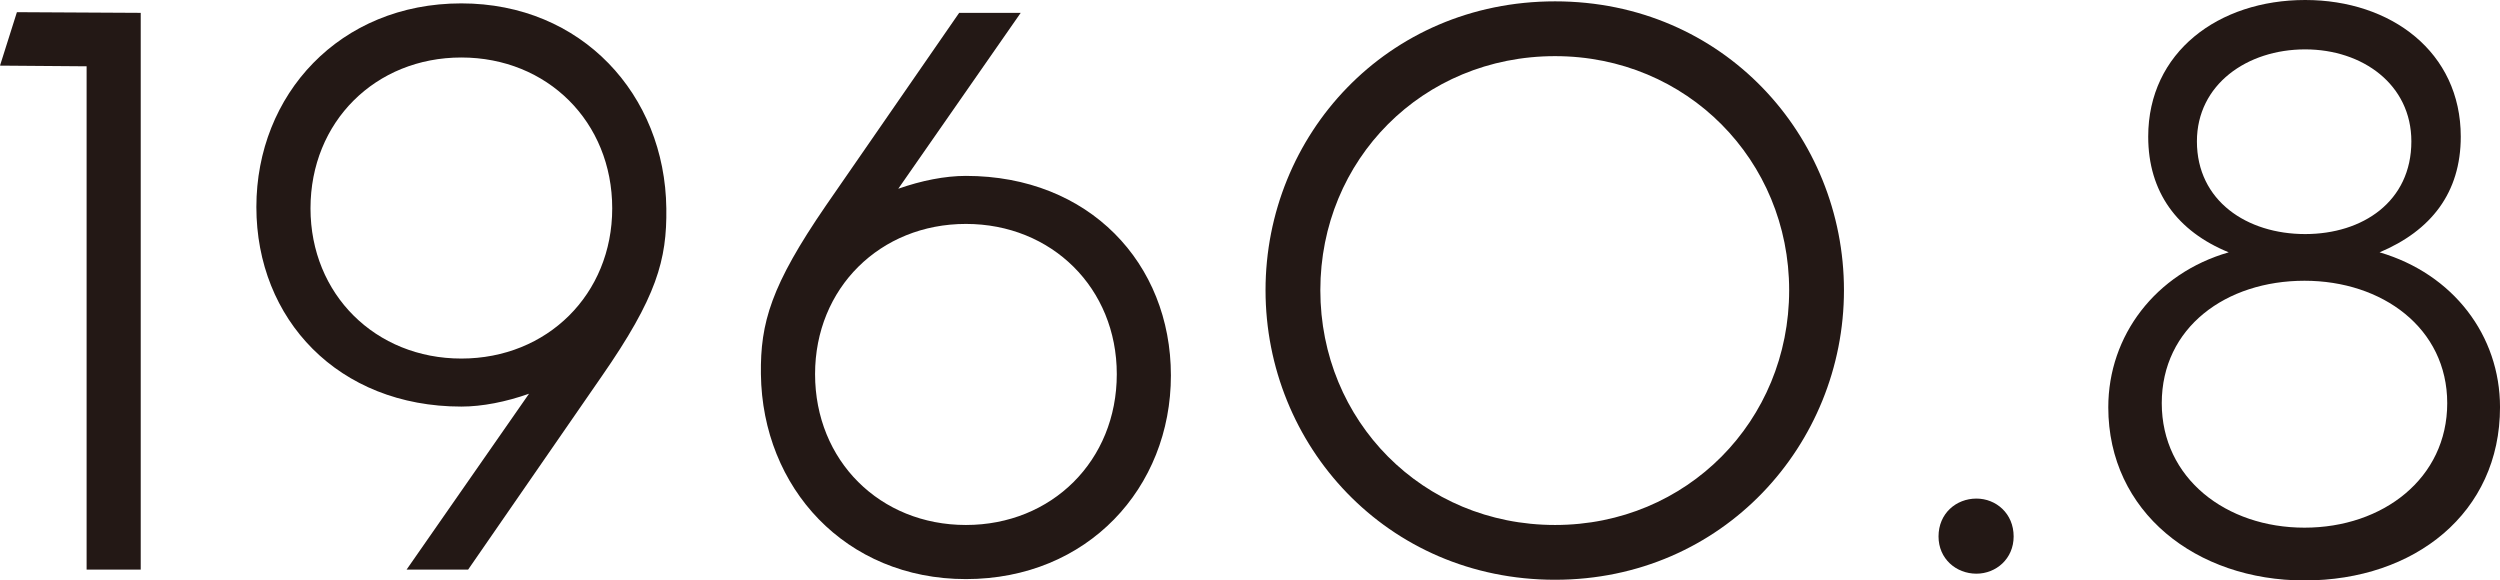
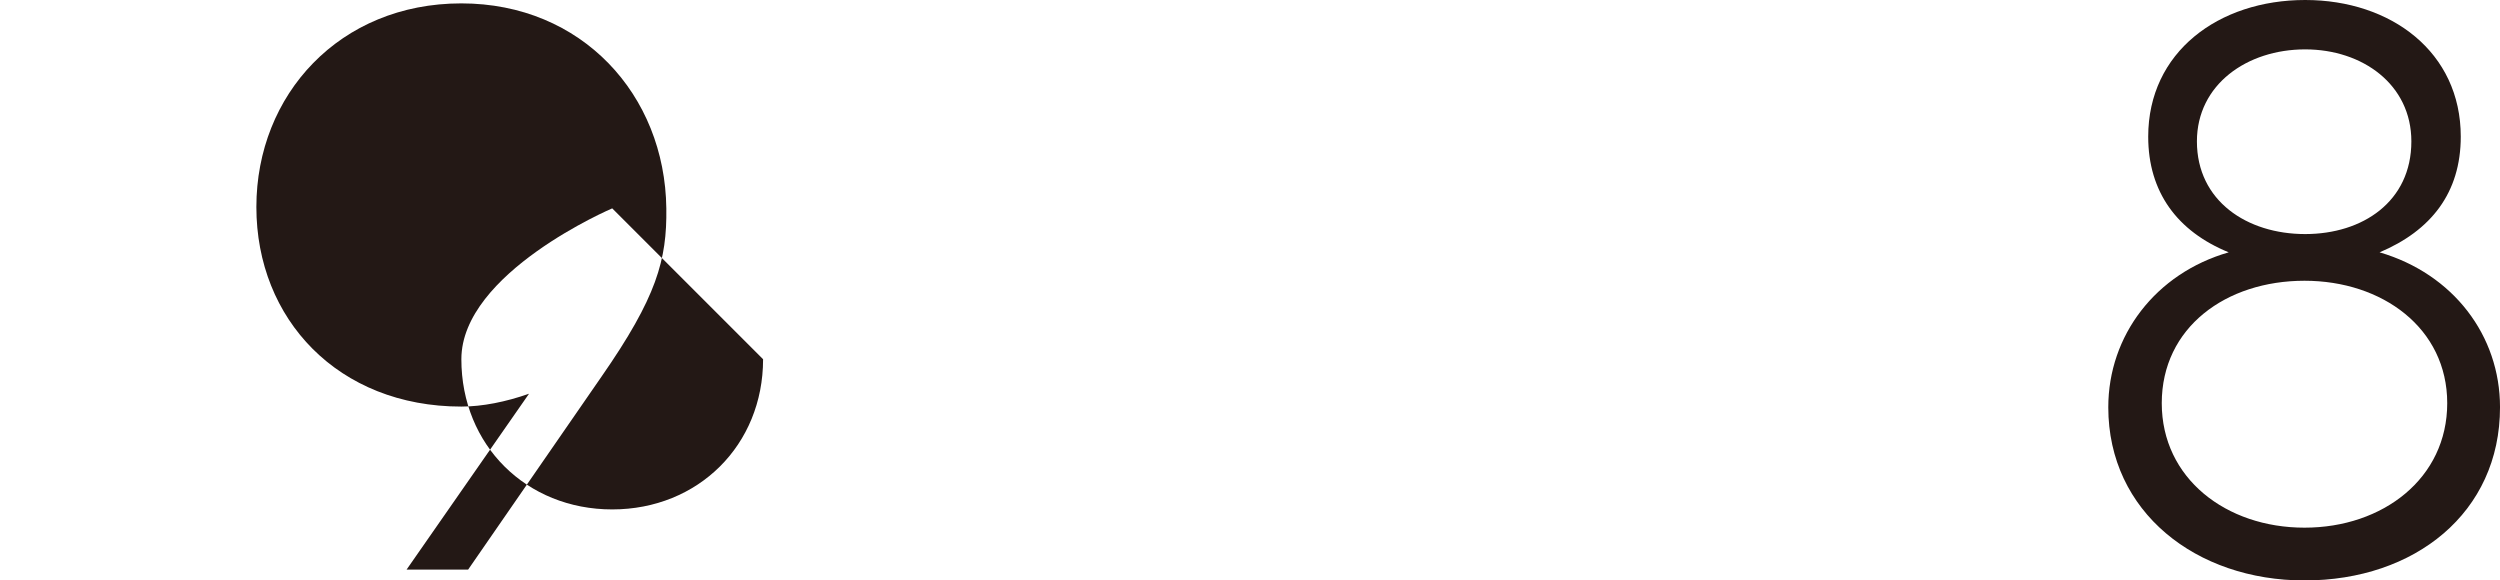
<svg xmlns="http://www.w3.org/2000/svg" id="_レイヤー_2" data-name="レイヤー 2" viewBox="0 0 155.235 36.042">
  <g id="_内容" data-name="内容">
    <g>
-       <path d="m5.377,4.117l-5.377-.042L1.05.756l7.688.042v34.572h-3.36V4.117Z" style="fill: #231815;" />
-       <path d="m37.342,23.398l-8.275,11.972h-3.822l7.604-10.922c-1.429.504-2.898.798-4.201.798-7.646,0-12.729-5.419-12.729-12.392S21.085.21,28.646.21c7.478,0,12.645,5.671,12.729,12.728.042,3.193-.588,5.503-4.033,10.46Zm.673-10.46c0-5.377-4.033-9.368-9.368-9.368s-9.367,3.991-9.367,9.368c0,5.335,4.032,9.326,9.367,9.326s9.368-3.991,9.368-9.326Z" style="fill: #231815;" />
-       <path d="m72.706,23.314c0,6.973-5.167,12.644-12.729,12.644-7.478,0-12.644-5.671-12.729-12.728-.042-3.192.631-5.503,4.033-10.46L59.558.798h3.822l-7.603,10.922c1.428-.504,2.898-.798,4.2-.798,7.646,0,12.729,5.419,12.729,12.392Zm-3.36-.084c0-5.335-4.033-9.326-9.368-9.326s-9.367,3.991-9.367,9.326c0,5.377,4.032,9.368,9.367,9.368s9.368-3.991,9.368-9.368Z" style="fill: #231815;" />
-       <path d="m96.561,36c-10.46,0-17.979-8.359-17.979-17.979S86.101.084,96.561.084s17.938,8.359,17.938,17.937-7.52,17.979-17.938,17.979Zm0-32.514c-8.233,0-14.576,6.427-14.576,14.535s6.343,14.577,14.576,14.577c8.191,0,14.535-6.469,14.535-14.577,0-8.065-6.344-14.535-14.535-14.535Z" style="fill: #231815;" />
-       <path d="m122.724,35.622c-1.26,0-2.353-.924-2.353-2.311,0-1.428,1.093-2.352,2.353-2.352,1.219,0,2.311.924,2.311,2.352,0,1.387-1.092,2.311-2.311,2.311Z" style="fill: #231815;" />
+       <path d="m37.342,23.398l-8.275,11.972h-3.822l7.604-10.922c-1.429.504-2.898.798-4.201.798-7.646,0-12.729-5.419-12.729-12.392S21.085.21,28.646.21c7.478,0,12.645,5.671,12.729,12.728.042,3.193-.588,5.503-4.033,10.46Zm.673-10.46s-9.367,3.991-9.367,9.368c0,5.335,4.032,9.326,9.367,9.326s9.368-3.991,9.368-9.326Z" style="fill: #231815;" />
      <path d="m130.912,25.288c0-4.453,2.941-8.317,7.478-9.62-3.192-1.302-4.999-3.738-4.999-7.183,0-5.251,4.369-8.485,9.746-8.485,5.335,0,9.662,3.234,9.662,8.485,0,3.487-1.849,5.839-5.041,7.183,4.578,1.344,7.478,5.167,7.478,9.62,0,6.553-5.293,10.754-12.141,10.754-6.722,0-12.183-4.243-12.183-10.754Zm21.046-.252c0-4.663-4.032-7.603-8.863-7.603-4.873,0-8.863,2.898-8.863,7.603,0,4.663,3.99,7.729,8.863,7.729s8.863-3.066,8.863-7.729Zm-2.227-16.257c0-3.528-3.024-5.713-6.595-5.713-3.612,0-6.721,2.185-6.721,5.713,0,3.697,3.108,5.755,6.721,5.755,3.57,0,6.595-2.016,6.595-5.755Z" style="fill: #231815;" />
    </g>
  </g>
</svg>